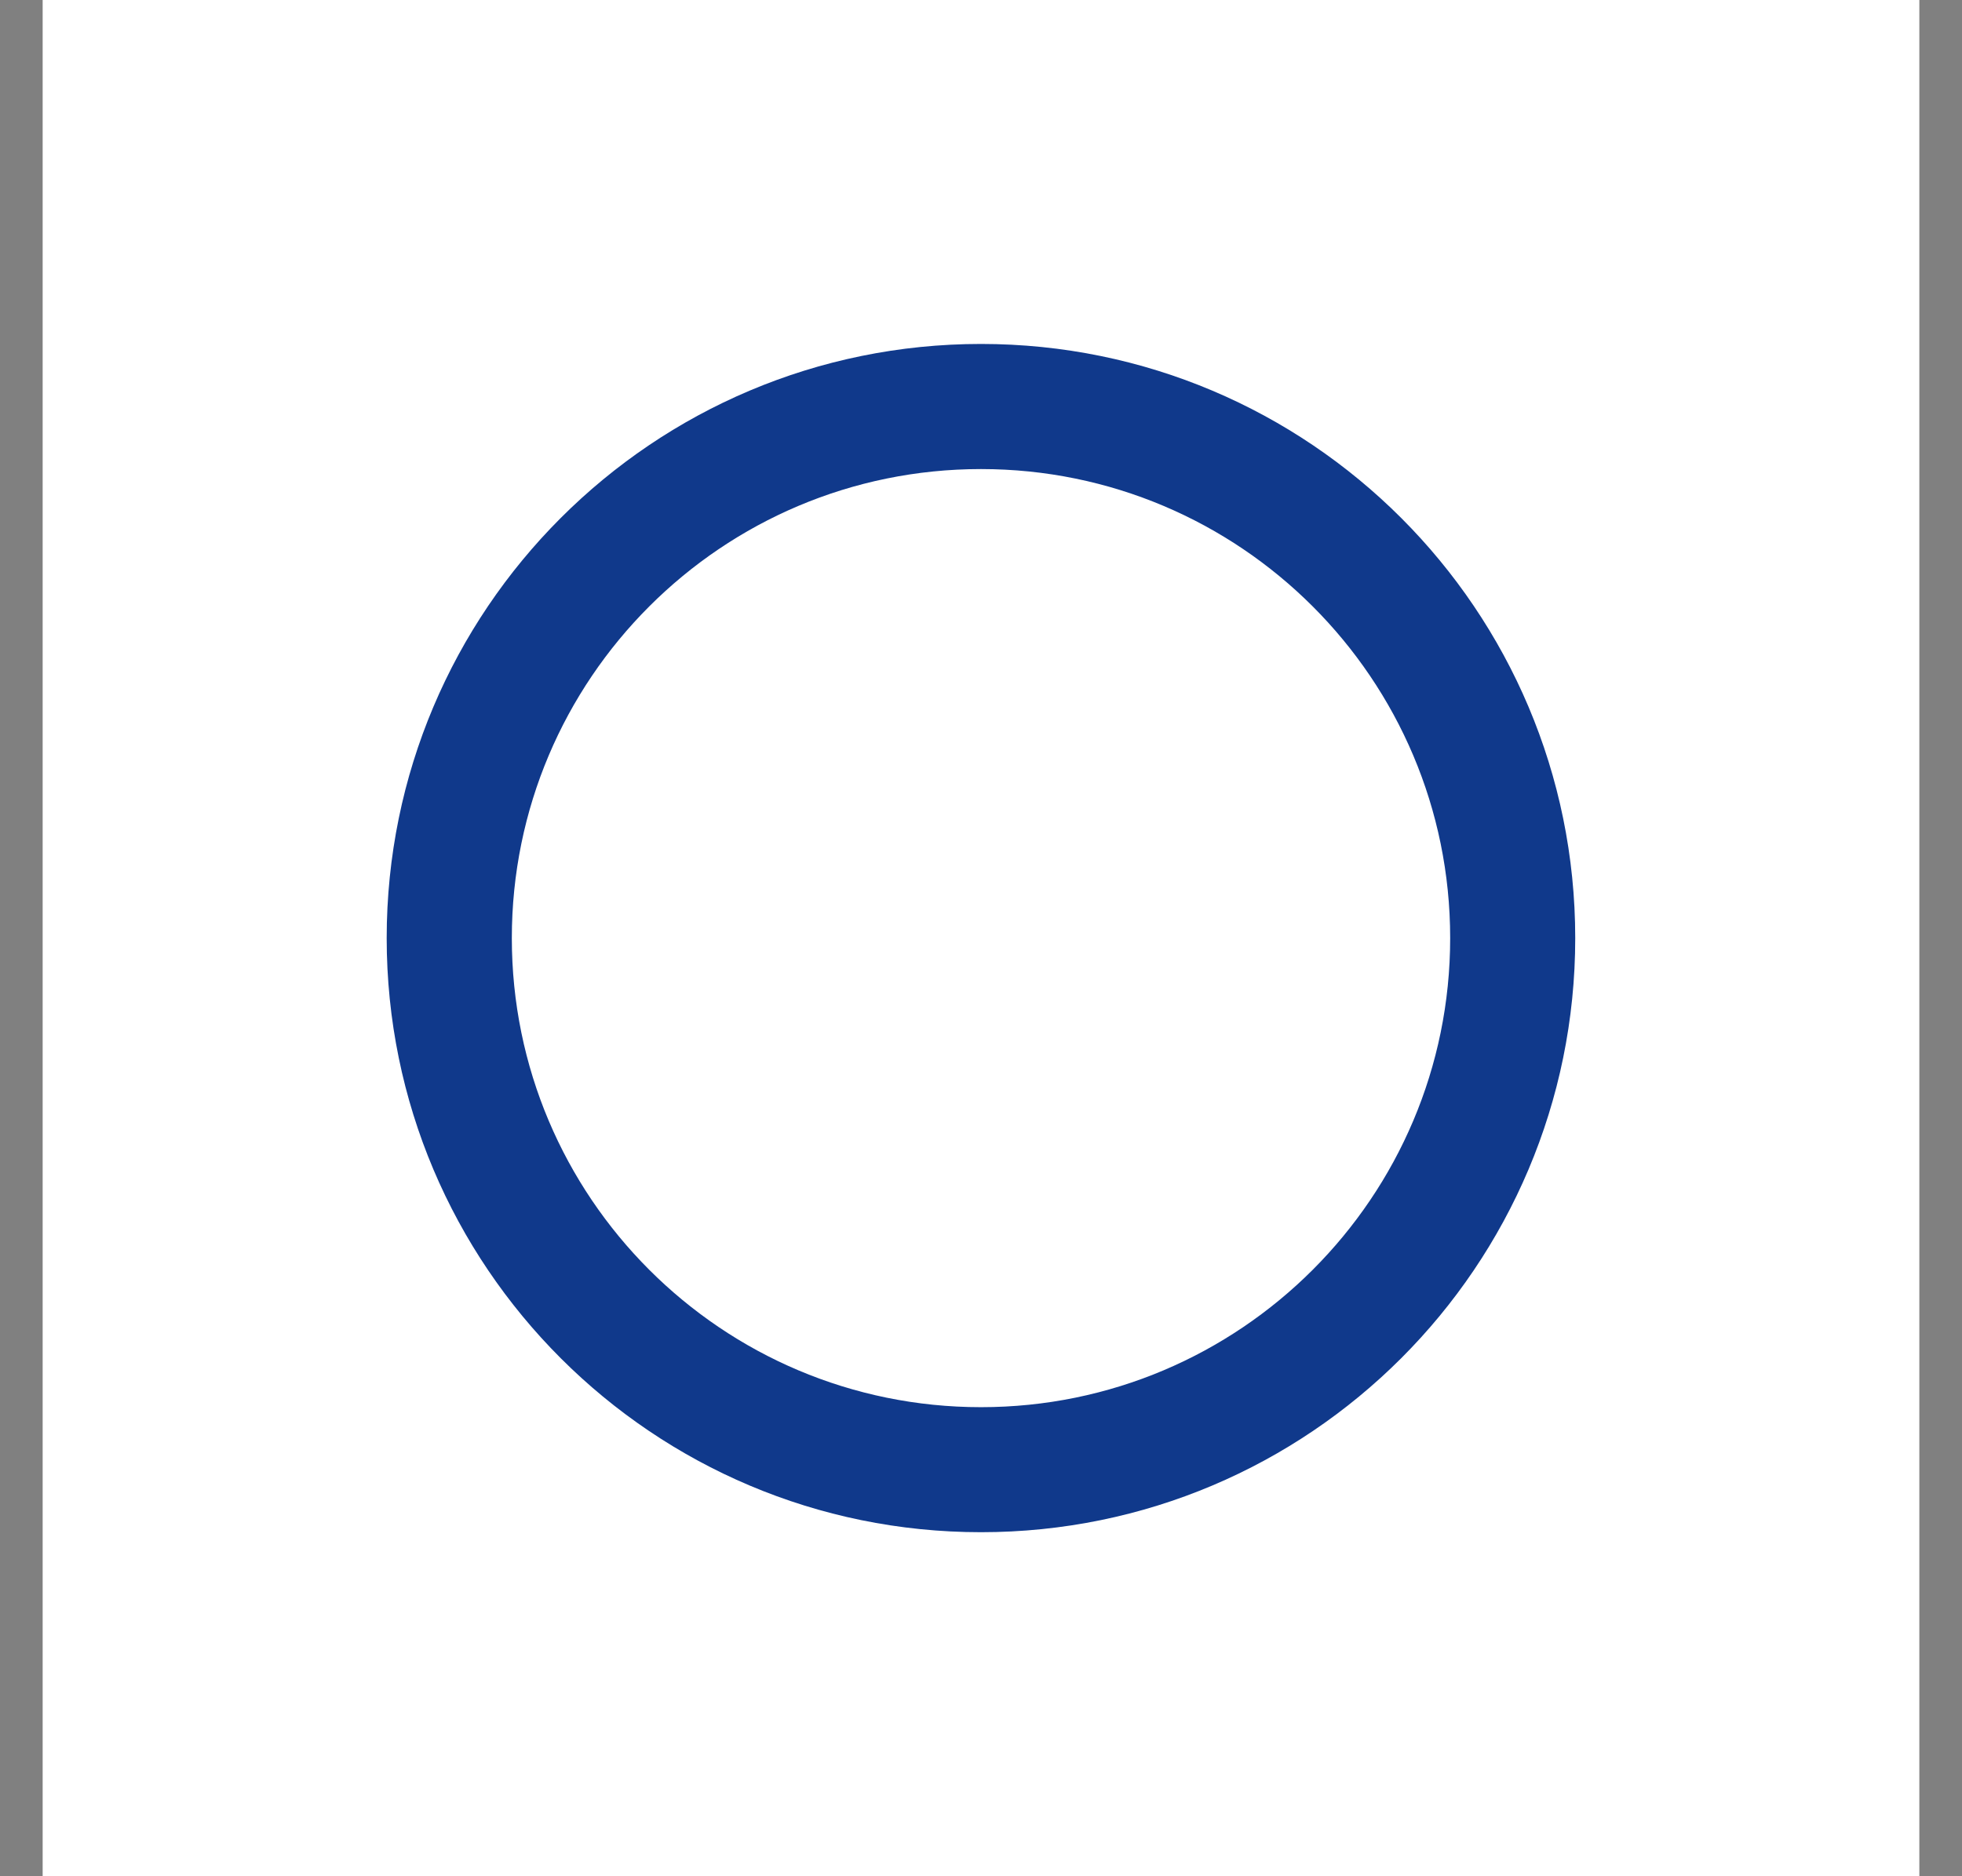
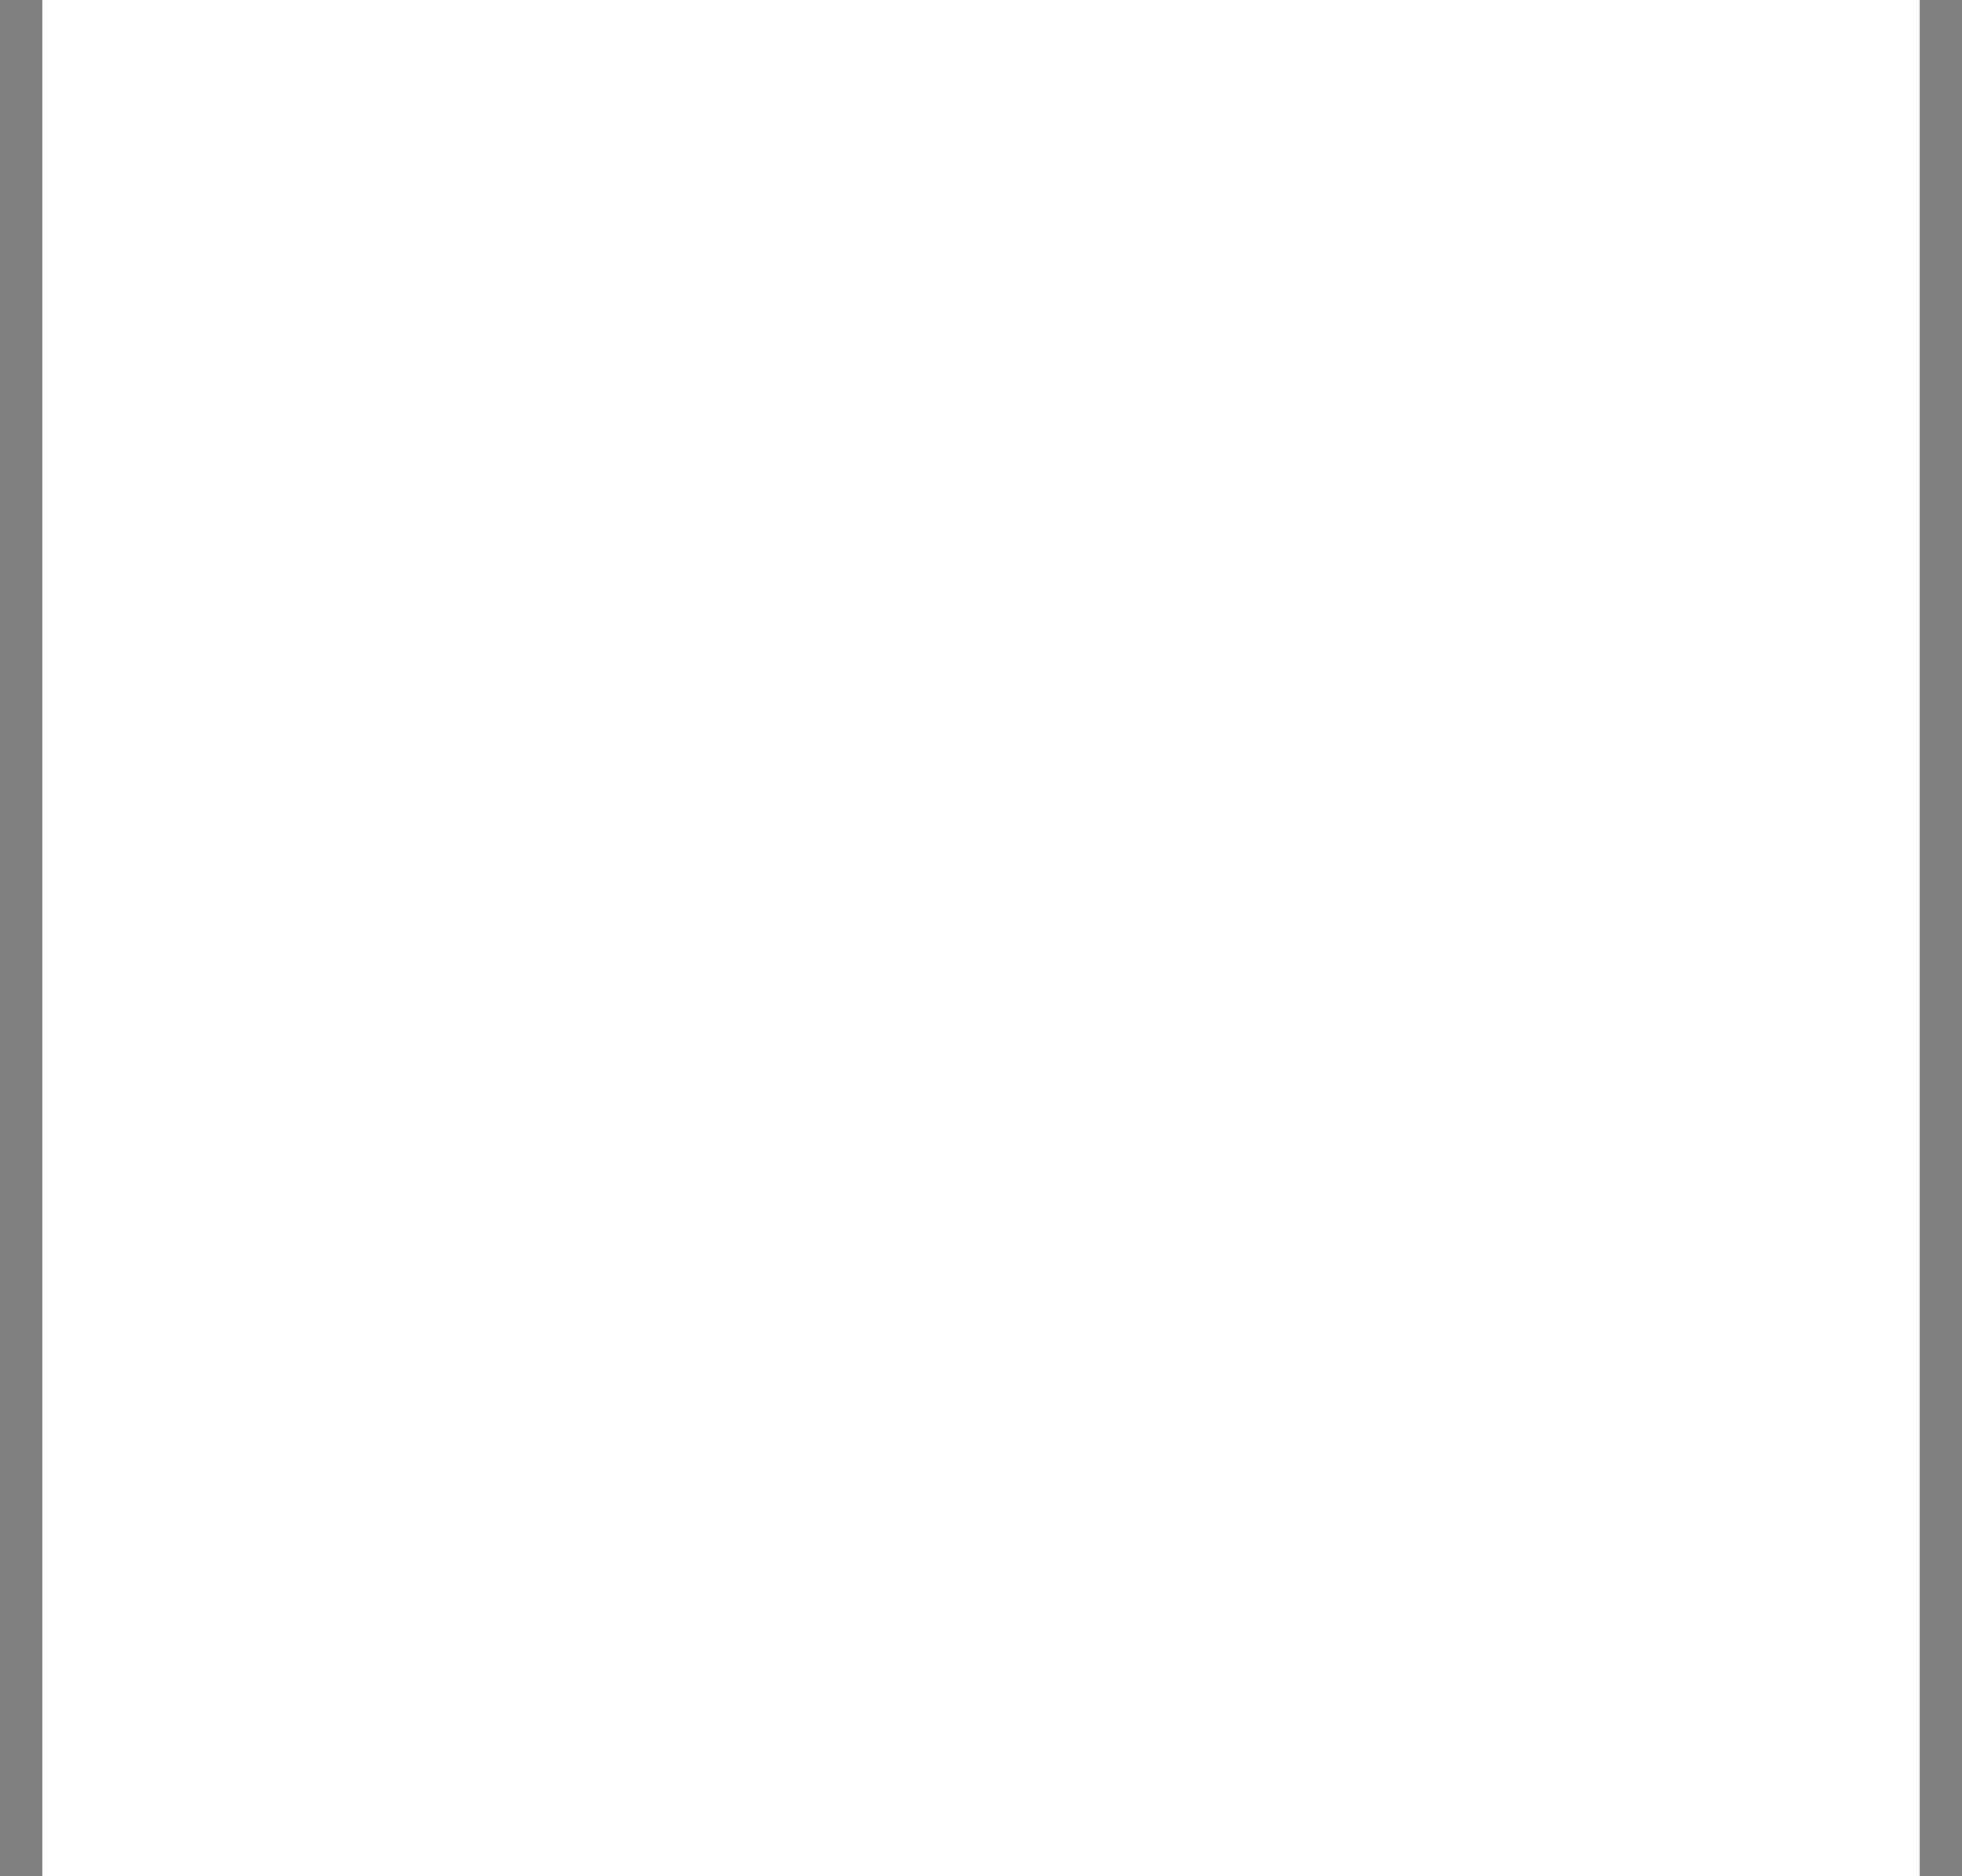
<svg xmlns="http://www.w3.org/2000/svg" width="23" height="22" viewBox="0 0 23 22" fill="none">
  <rect x="0" y="0" width="23" height="22" fill="#808080" stroke="none" />
  <path d="M0.5 0H22.5V22H0.5V0Z" fill="white" />
-   <path fill-rule="evenodd" clip-rule="evenodd" d="M11.5 16.5C14.537 16.5 17 14.037 17 11C17 7.962 14.537 5.5 11.5 5.5C8.462 5.5 6 7.962 6 11C6 14.037 8.462 16.5 11.5 16.5ZM11.5 17.966C15.348 17.966 18.466 14.848 18.466 11C18.466 7.152 15.348 4.033 11.5 4.033C7.652 4.033 4.533 7.152 4.533 11C4.533 14.848 7.652 17.966 11.5 17.966Z" fill="#10398B" />
</svg>